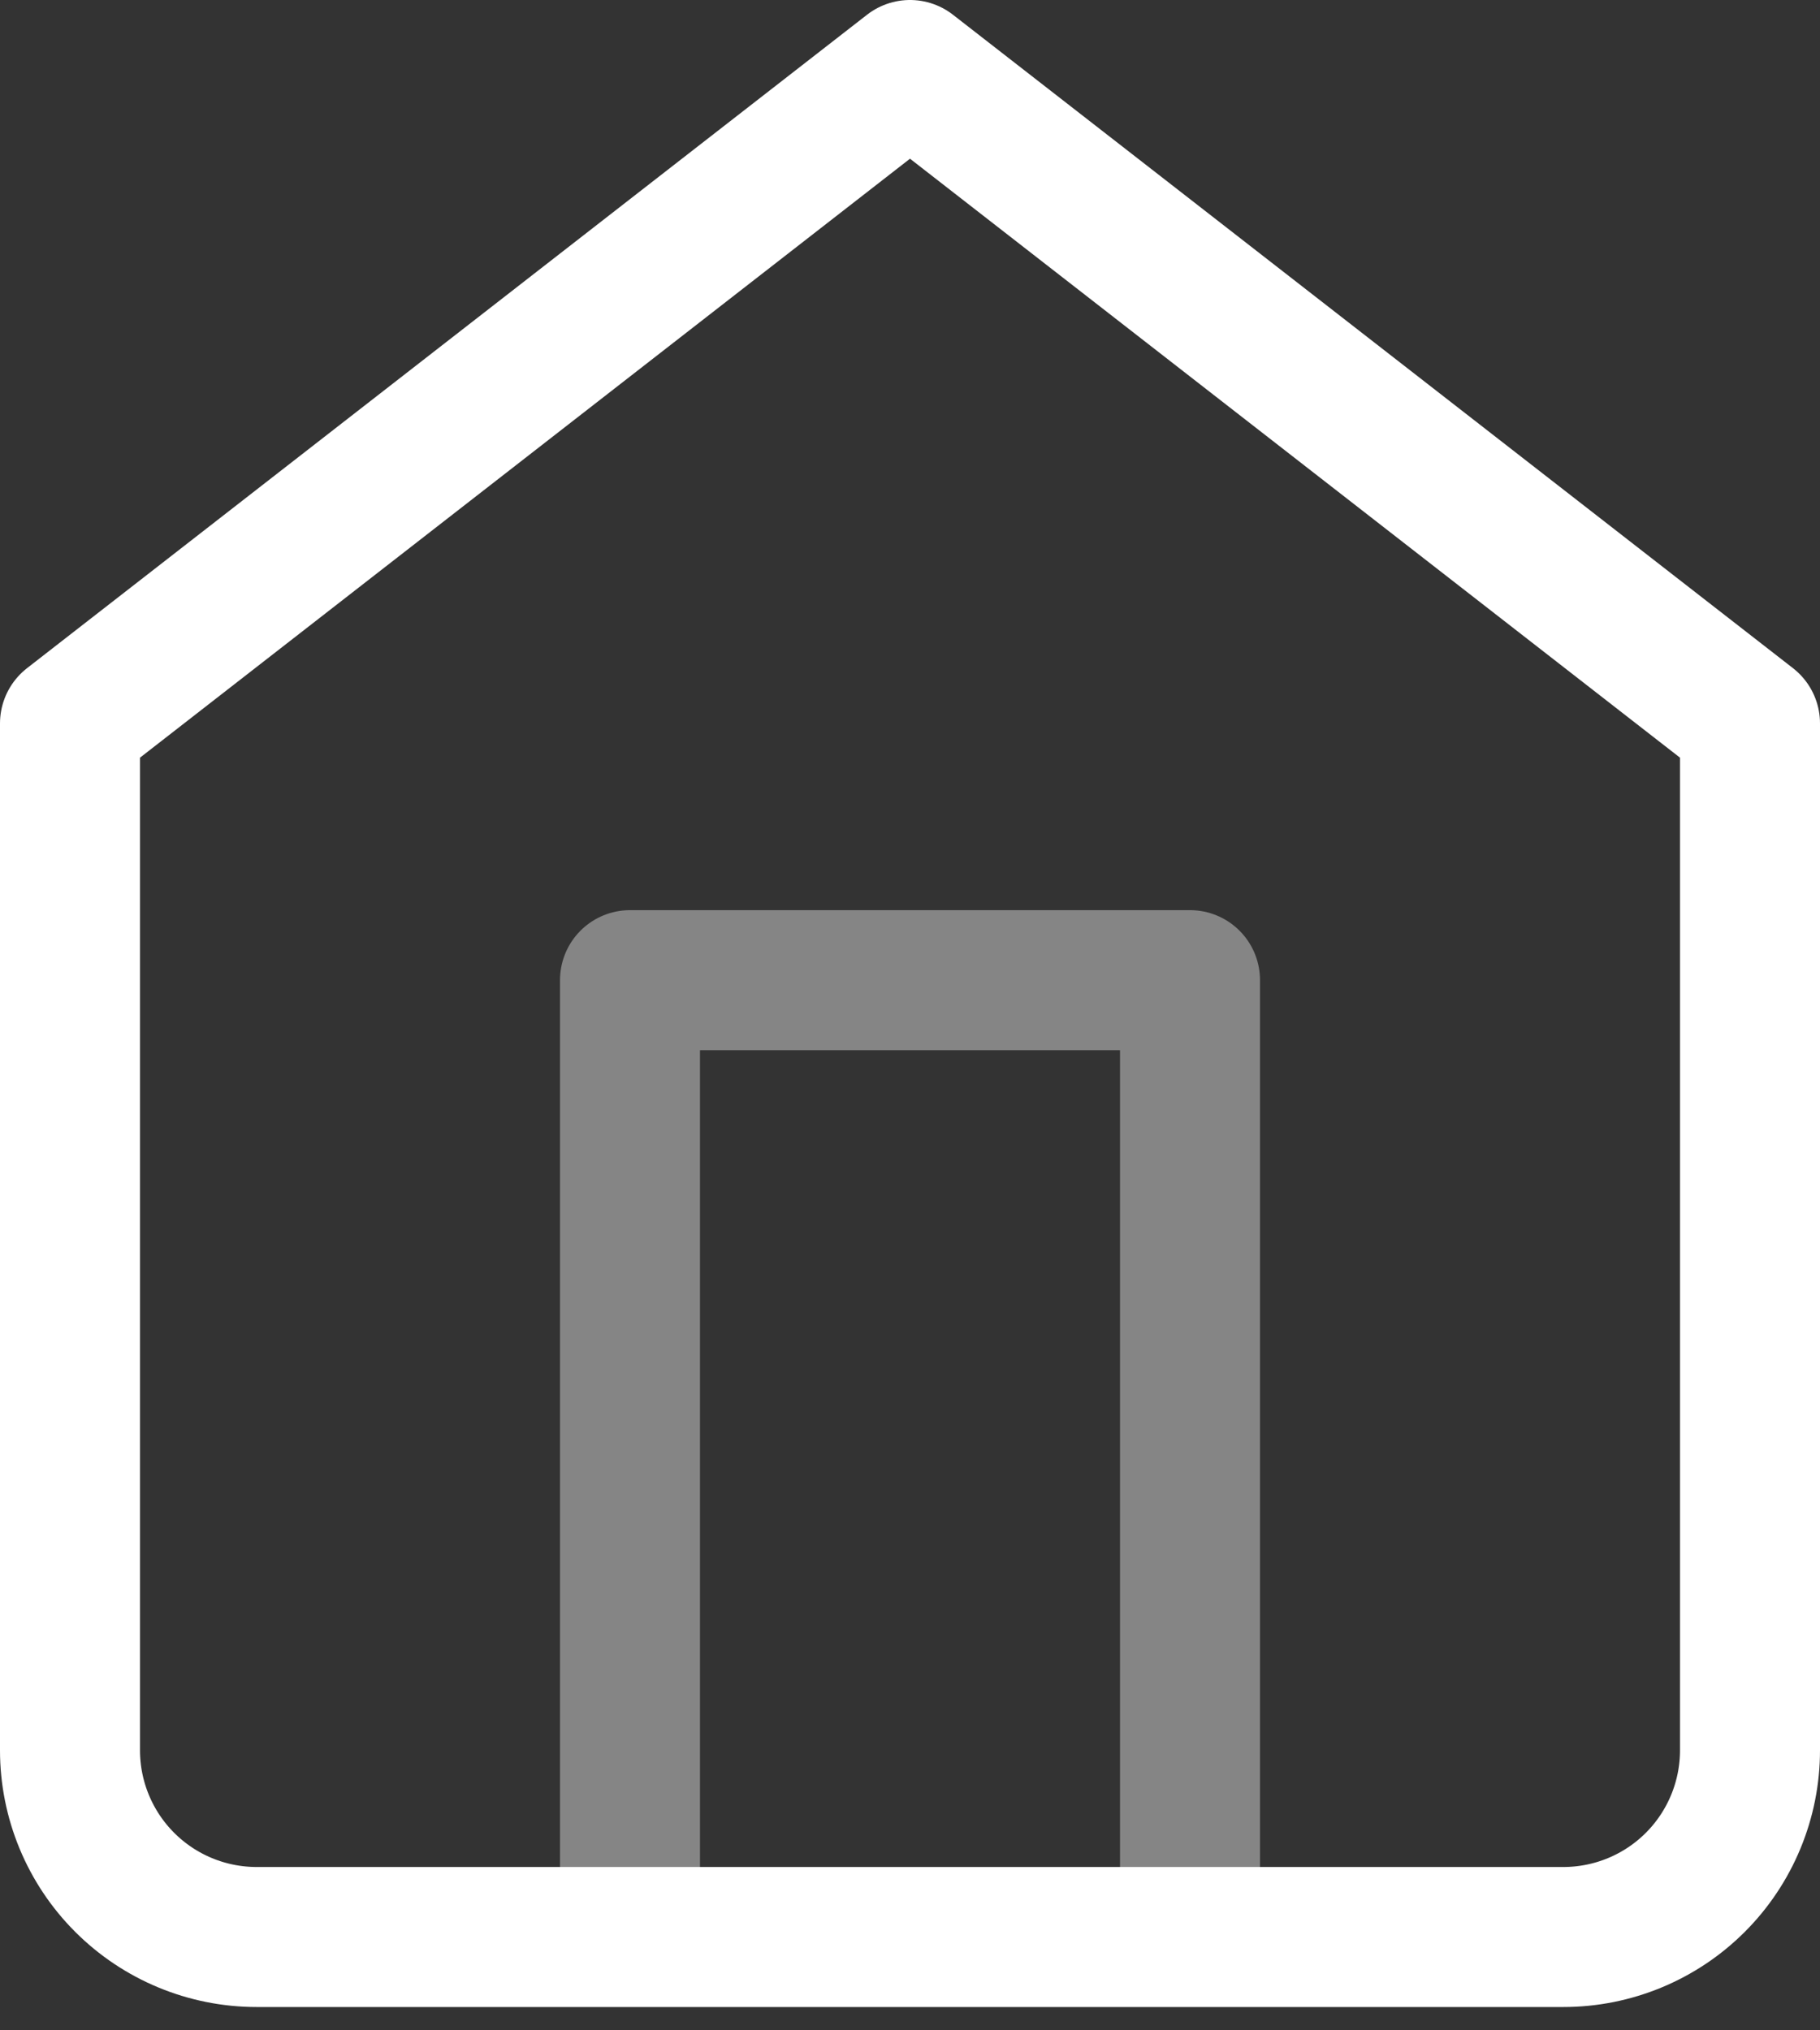
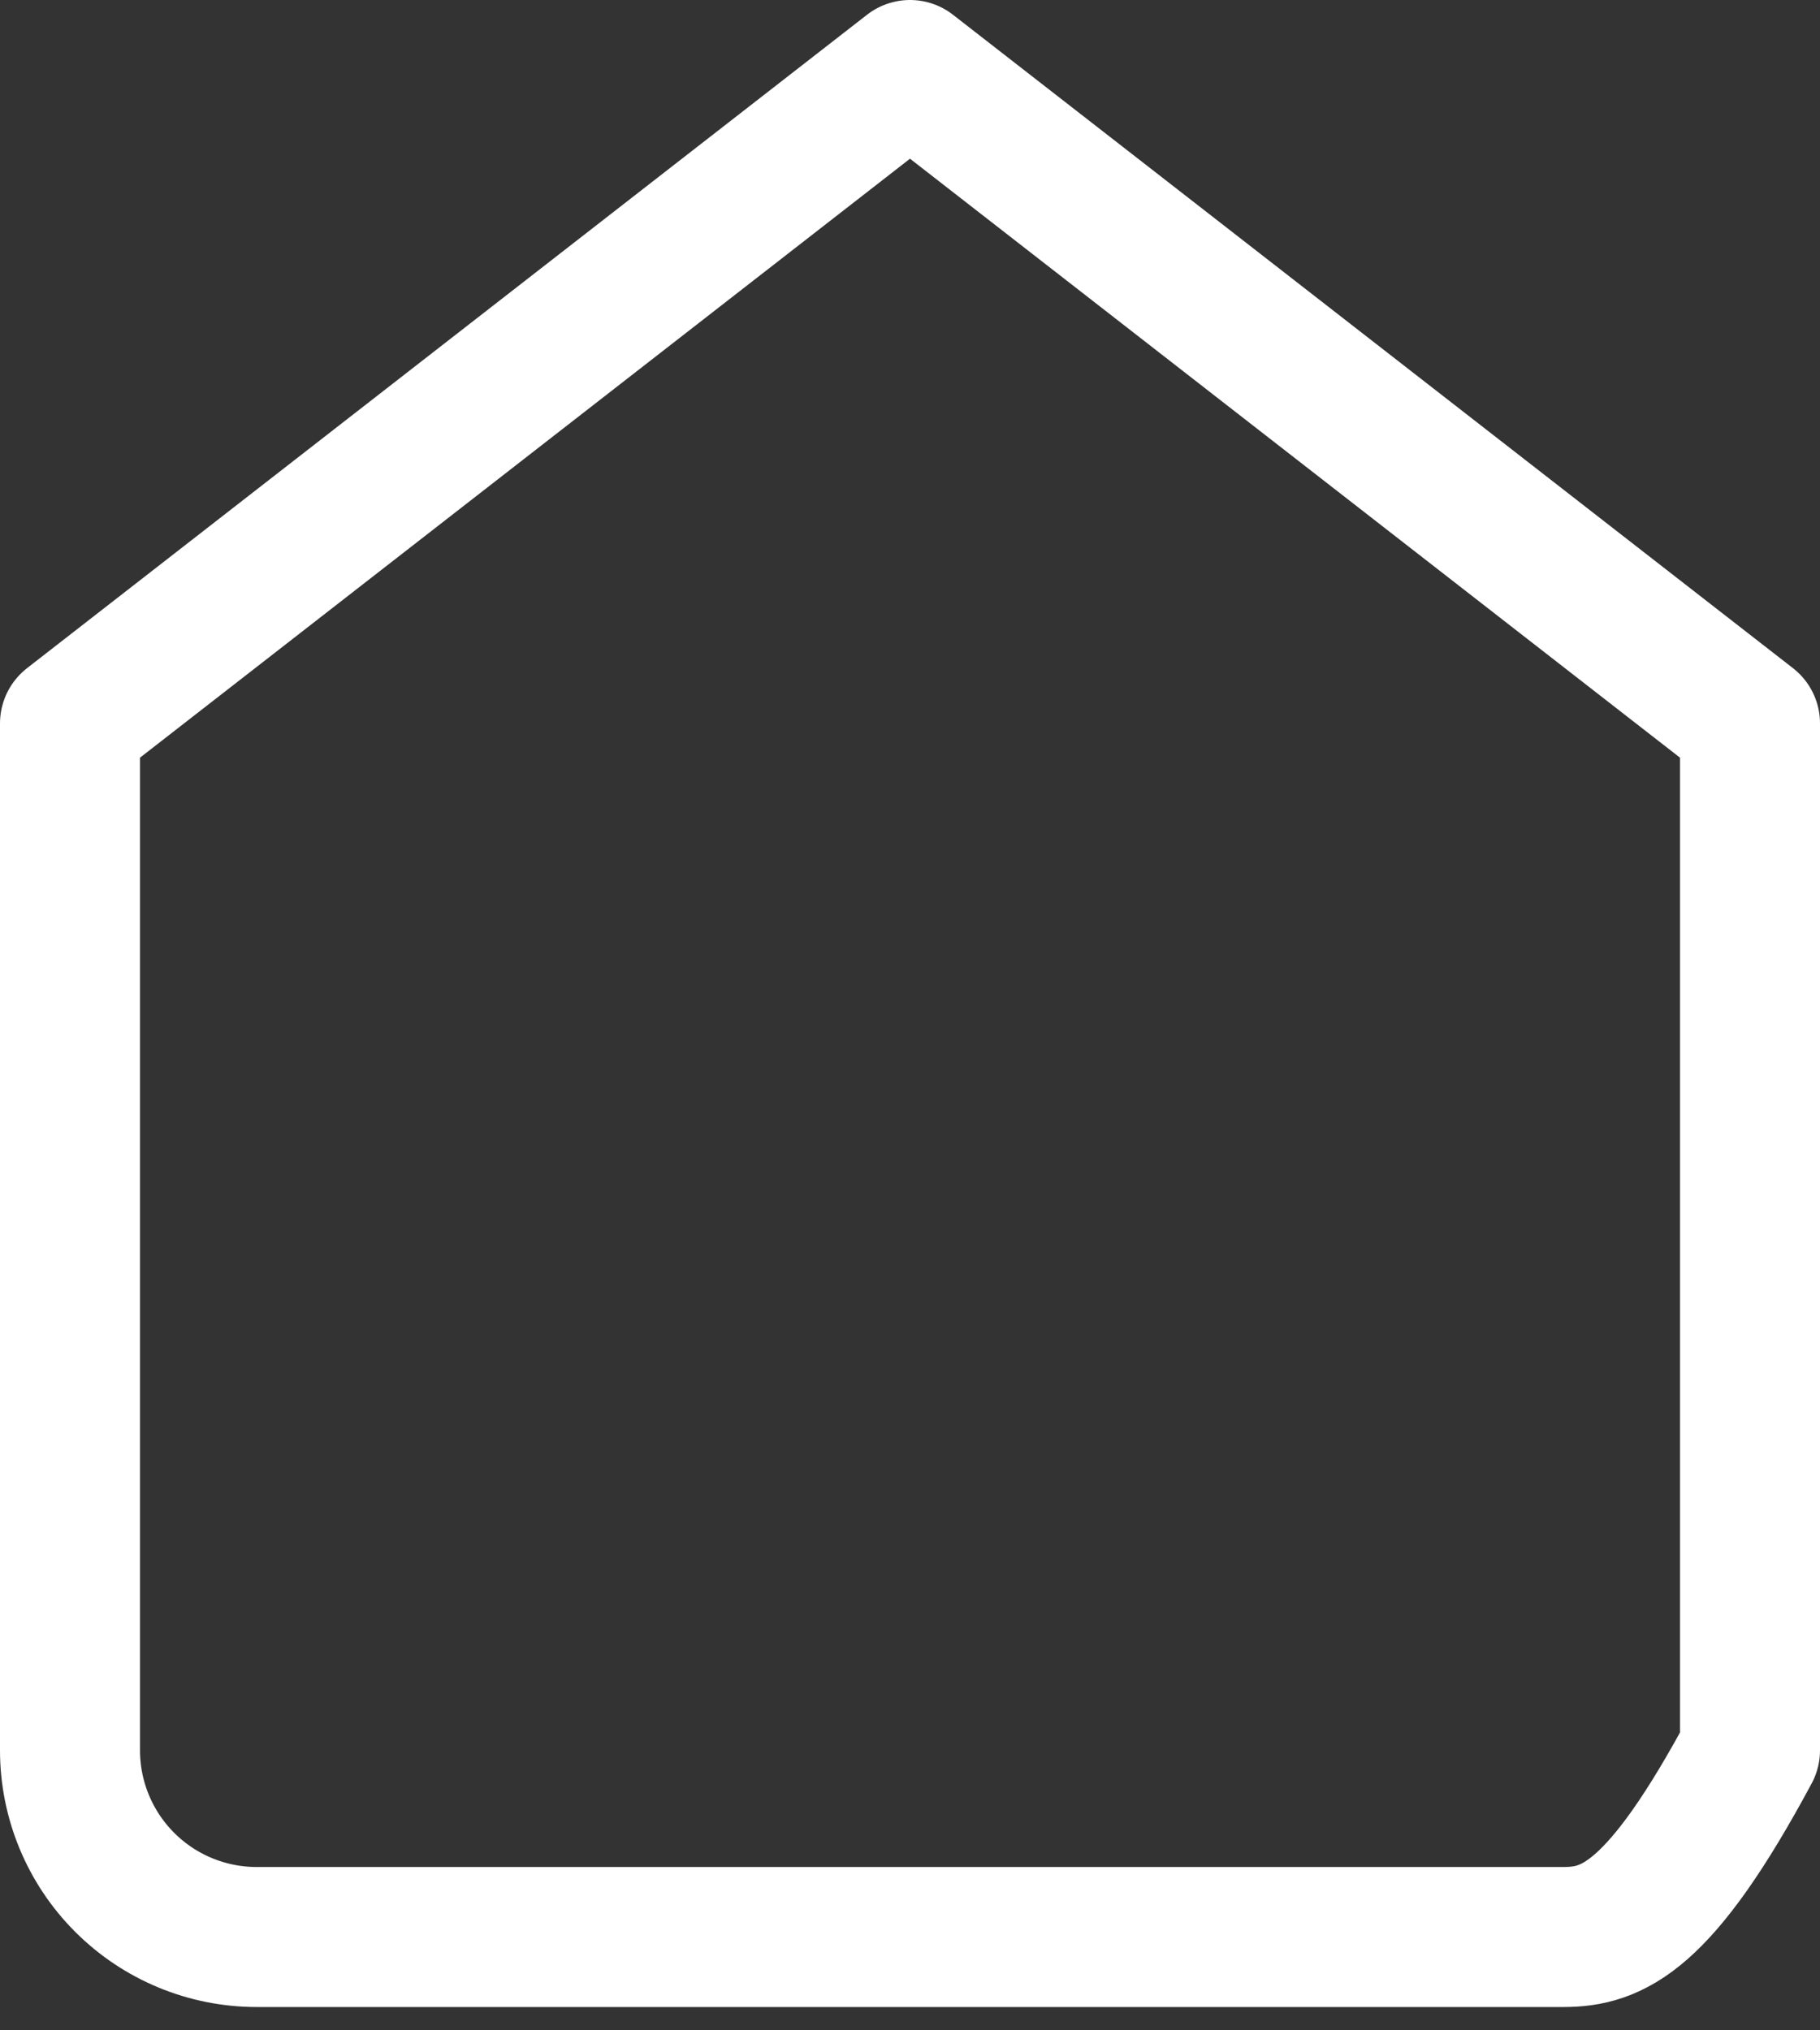
<svg xmlns="http://www.w3.org/2000/svg" width="26" height="29" viewBox="0 0 26 29" fill="none">
  <rect x="0" y="0" width="26" height="29" fill="#333333" stroke="none" />
-   <path d="M1 10.333L13 1L25 10.333V25C25 25.707 24.719 26.386 24.219 26.886C23.719 27.386 23.041 27.667 22.333 27.667H3.667C2.959 27.667 2.281 27.386 1.781 26.886C1.281 26.386 1 25.707 1 25V10.333Z" stroke="white" stroke-width="2" stroke-linecap="round" stroke-linejoin="round" />
-   <path opacity="0.4" d="M9 27.333V14H17V27.333" stroke="white" stroke-width="2" stroke-linecap="round" stroke-linejoin="round" />
+   <path d="M1 10.333L13 1L25 10.333V25C23.719 27.386 23.041 27.667 22.333 27.667H3.667C2.959 27.667 2.281 27.386 1.781 26.886C1.281 26.386 1 25.707 1 25V10.333Z" stroke="white" stroke-width="2" stroke-linecap="round" stroke-linejoin="round" />
</svg>